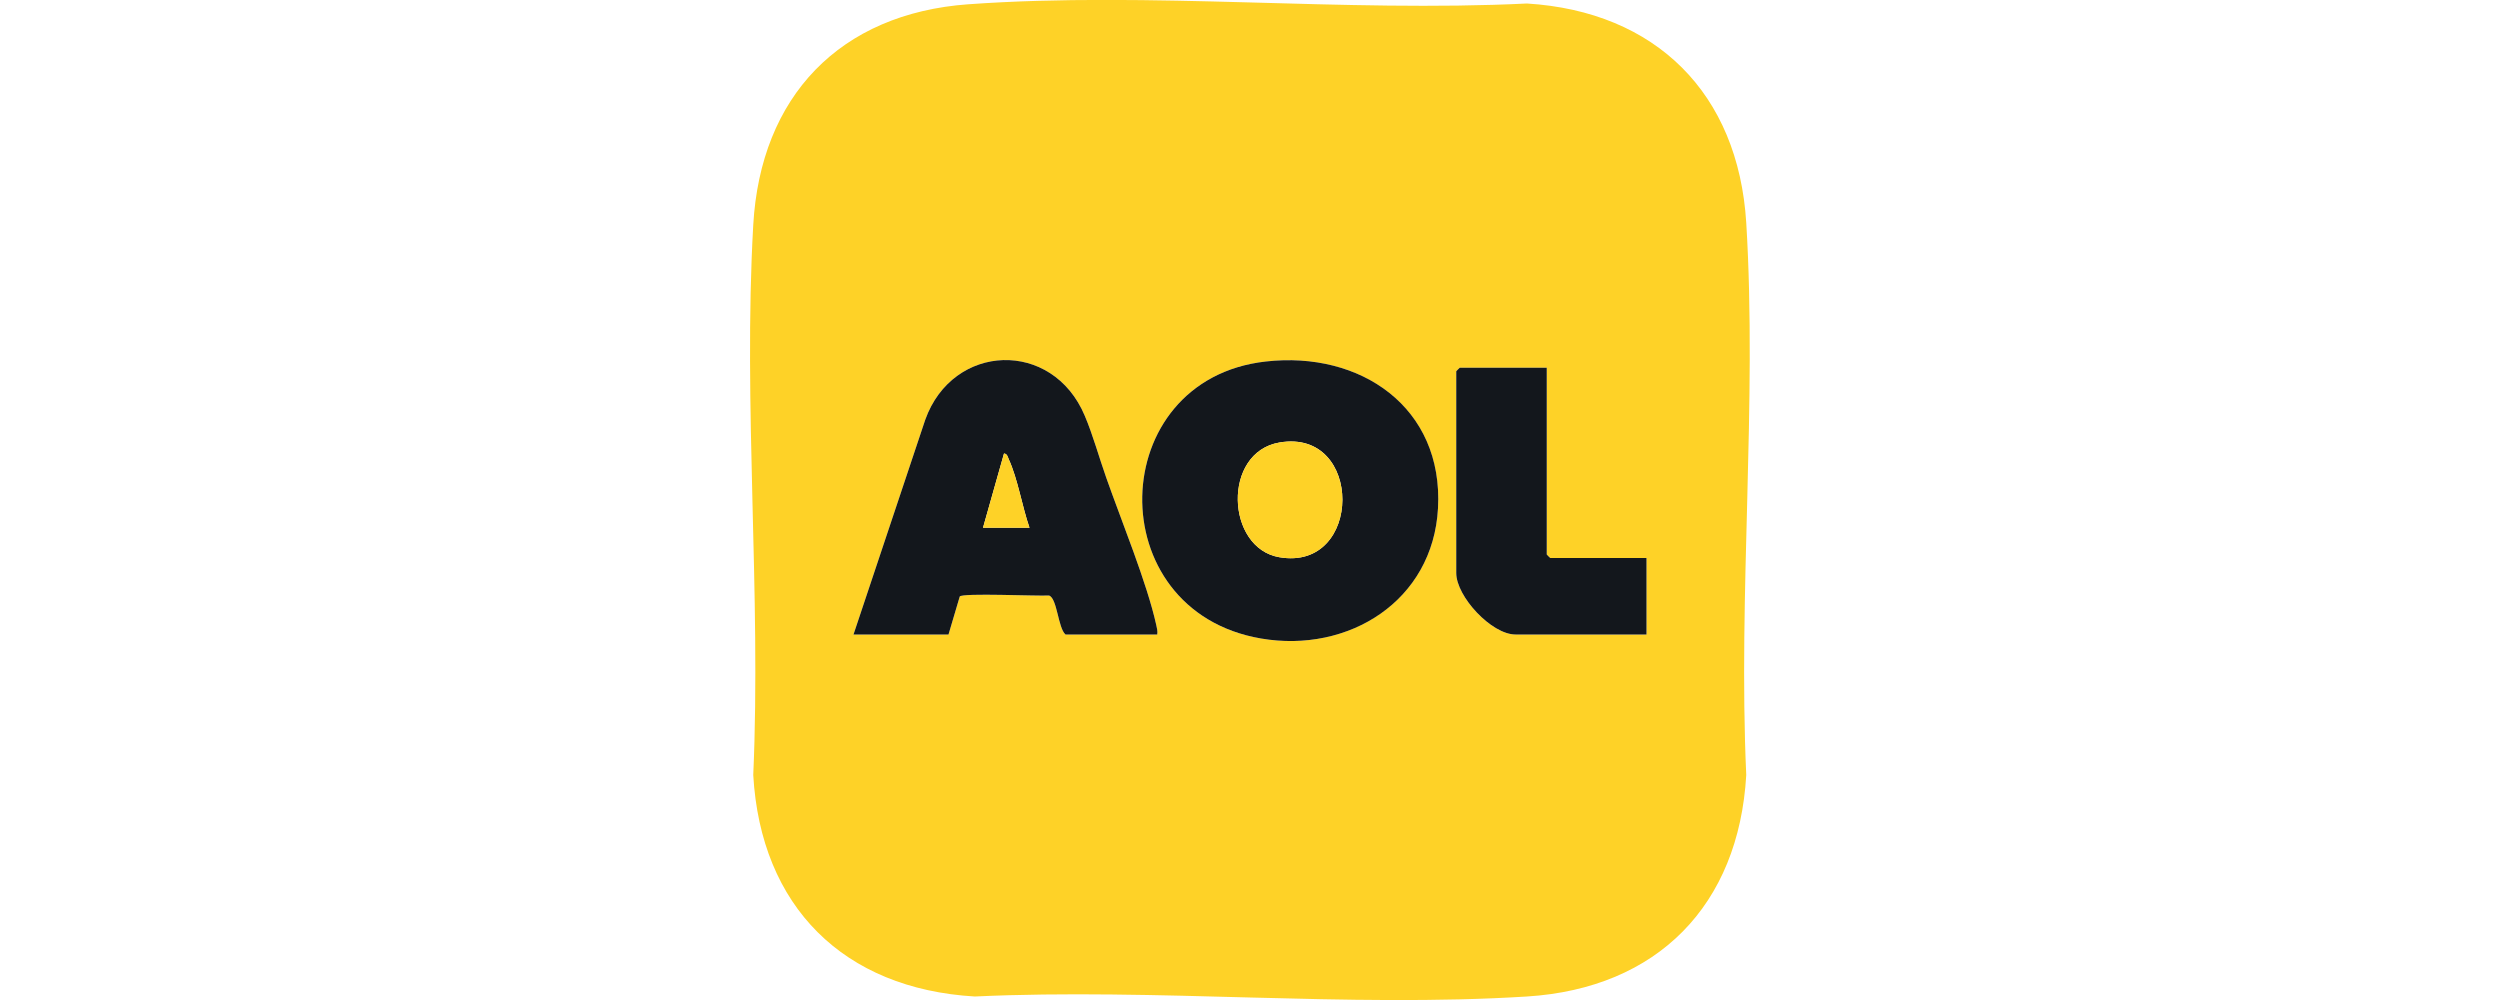
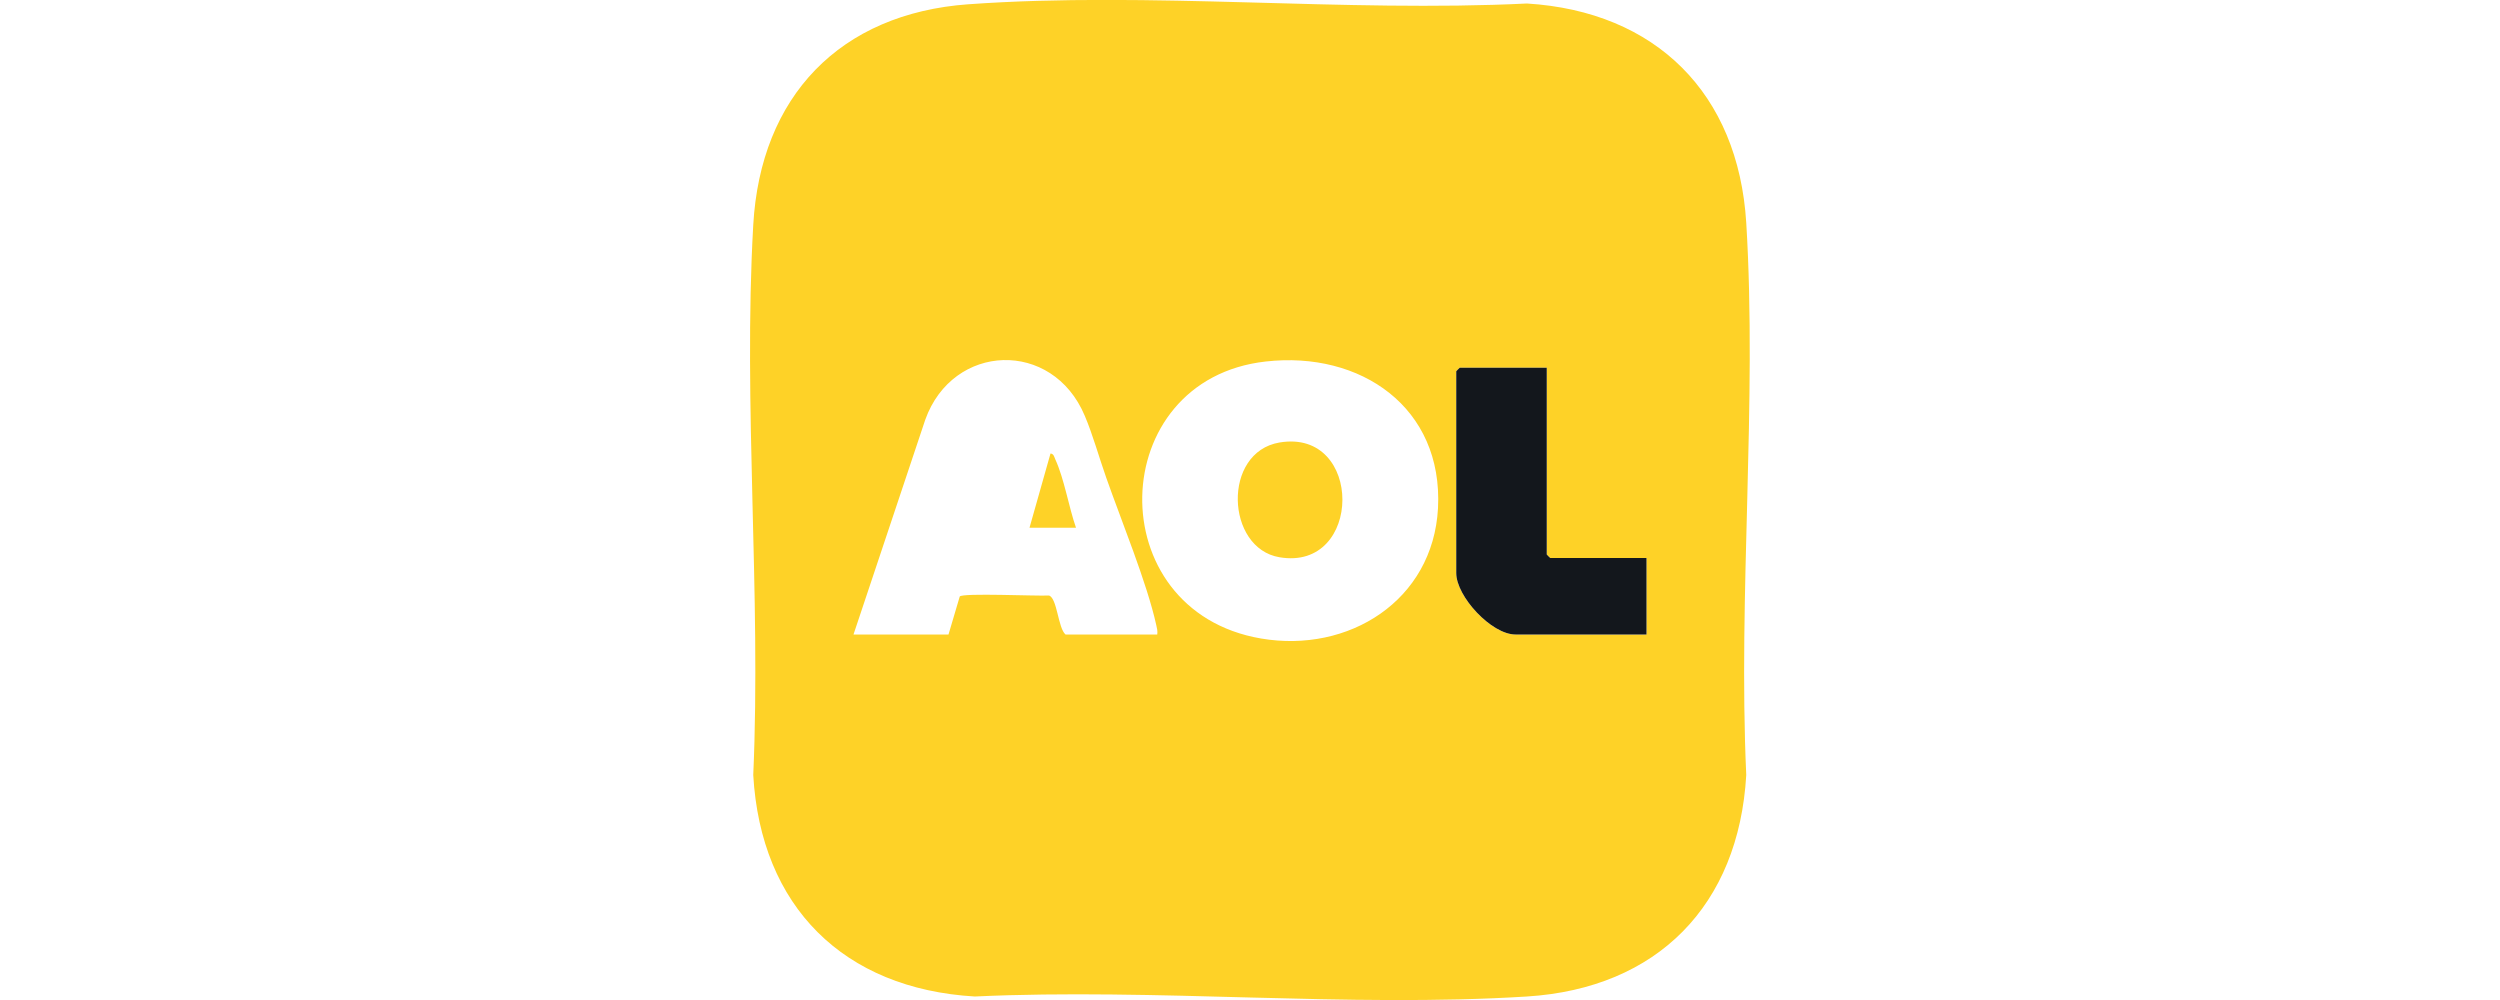
<svg xmlns="http://www.w3.org/2000/svg" id="Layer_1" version="1.1" viewBox="0 0 100 40">
  <path d="M38.75.17c7.25-.52,15.03.33,22.33-.03,5.16.32,8.45,3.6,8.77,8.77.44,7.2-.33,14.84,0,22.09-.3,5.21-3.55,8.53-8.77,8.86-7.2.45-14.84-.34-22.09,0-5.25-.31-8.56-3.6-8.86-8.86.32-7.23-.41-14.81,0-22,.29-5.14,3.46-8.46,8.61-8.83ZM46.29,25.38c.02-.13-.01-.25-.04-.38-.37-1.68-1.4-4.18-2-5.89-.28-.79-.54-1.73-.86-2.48-1.29-3.07-5.28-2.92-6.38.16l-2.87,8.59h3.8l.45-1.52c.1-.15,3.11-.01,3.57-.04.33.11.36,1.3.66,1.56h3.67ZM50.63,14.46c-6.44.72-6.67,9.97-.19,11.08,3.5.6,6.88-1.51,7.08-5.21.21-4.04-3.1-6.3-6.89-5.87ZM61.87,14.71h-3.48s-.14.13-.14.14v8.07c0,.94,1.41,2.46,2.37,2.46h5.24v-3.06h-3.85s-.14-.13-.14-.14v-7.47Z" fill="#fed227" />
-   <path d="M50.63,14.46c3.79-.43,7.11,1.83,6.89,5.87-.2,3.71-3.58,5.81-7.08,5.21-6.48-1.11-6.25-10.36.19-11.08ZM51.18,17.7c-2.3.39-2.15,4.23,0,4.59,3.34.57,3.37-5.17,0-4.59Z" fill="#13171c" />
-   <path d="M46.29,25.38h-3.67c-.3-.26-.33-1.45-.66-1.56-.45.03-3.47-.11-3.57.04l-.45,1.52h-3.8l2.87-8.59c1.1-3.08,5.09-3.23,6.38-.16.32.75.58,1.69.86,2.48.6,1.71,1.63,4.21,2,5.89.03.13.06.25.04.38ZM41.18,21.11c-.29-.83-.47-1.96-.83-2.74-.04-.09-.06-.22-.19-.23l-.84,2.97h1.86Z" fill="#13171c" />
  <path d="M61.87,14.71v7.47s.13.14.14.14h3.85v3.06h-5.24c-.96,0-2.37-1.52-2.37-2.46v-8.07s.13-.14.14-.14h3.48Z" fill="#13171c" />
  <path d="M51.18,17.7c3.37-.57,3.34,5.16,0,4.59-2.15-.36-2.3-4.2,0-4.59Z" fill="#fed227" />
-   <path d="M41.18,21.11h-1.86l.84-2.97c.13.01.15.14.19.23.36.78.54,1.91.83,2.74Z" fill="#fed227" />
+   <path d="M41.18,21.11l.84-2.97c.13.01.15.14.19.23.36.78.54,1.91.83,2.74Z" fill="#fed227" />
</svg>